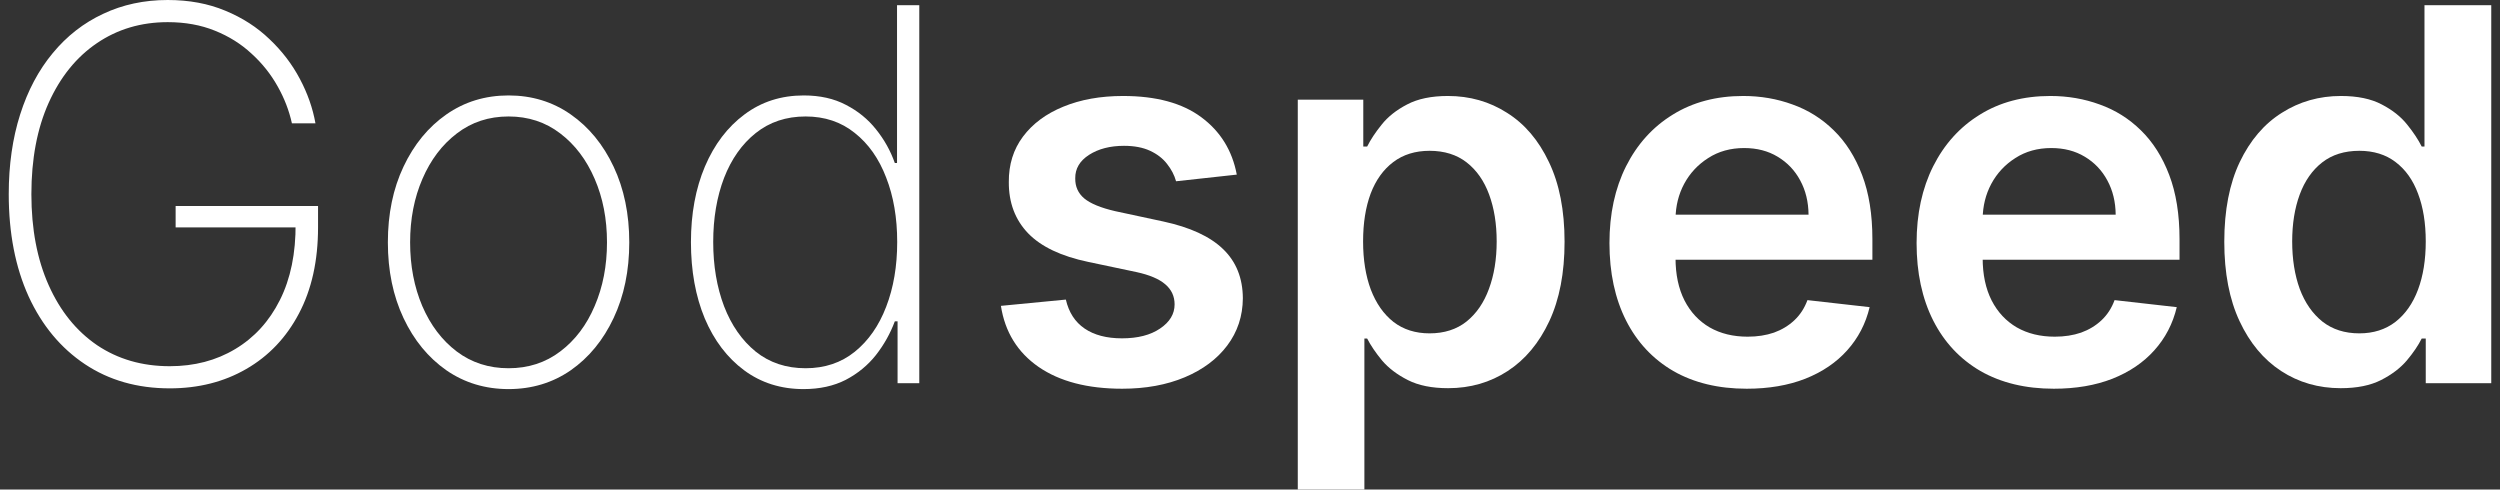
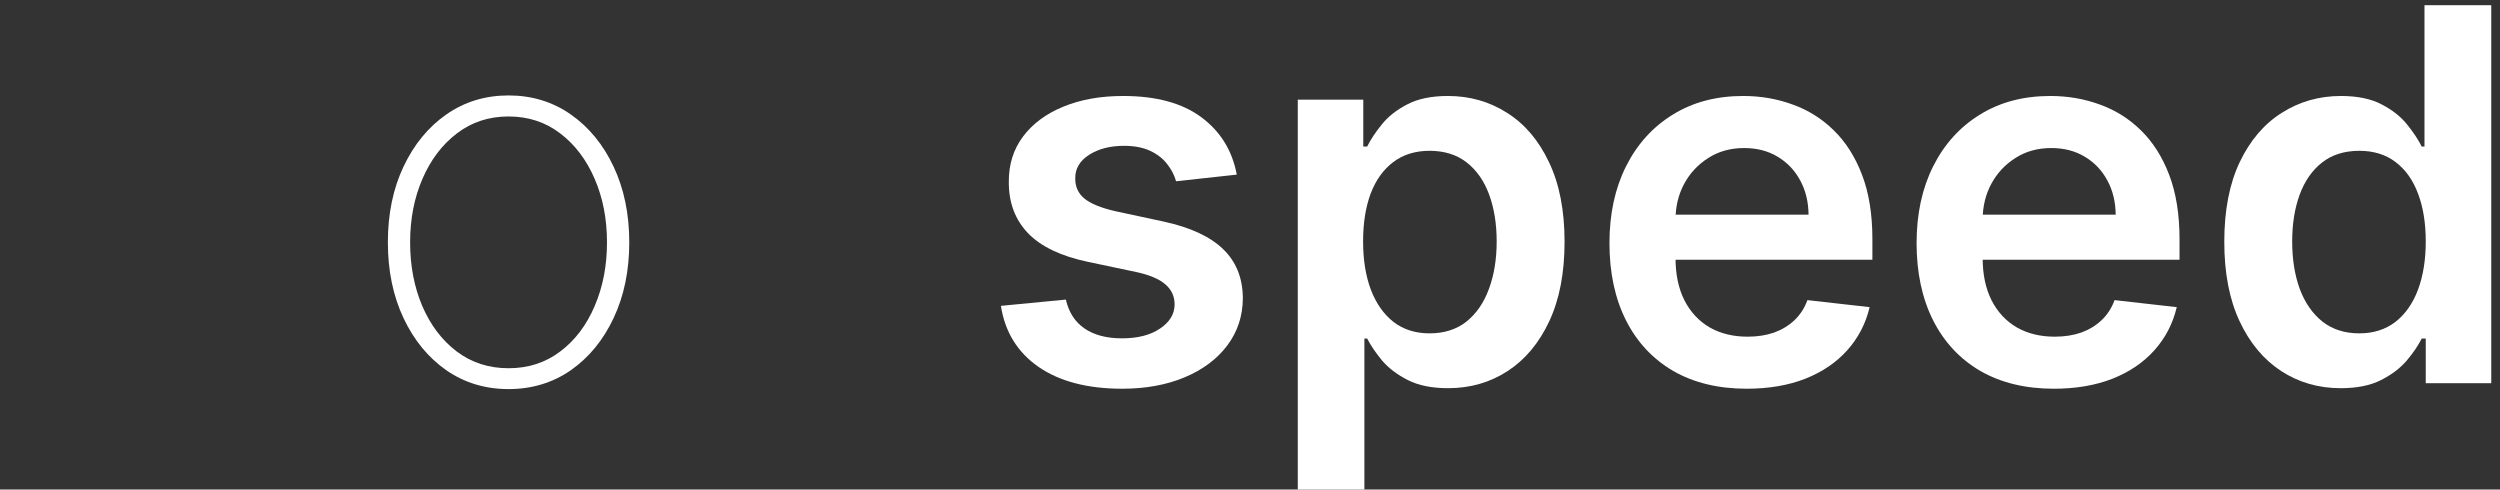
<svg xmlns="http://www.w3.org/2000/svg" width="143" height="28" viewBox="0 0 143 28" fill="none">
  <rect x="0" y="0" width="143" height="28" fill="#333333" stroke="none" />
  <g clip-path="url(#clip0_293_2614)">
-     <path d="M16.697 7.053C16.536 6.321 16.262 5.613 15.876 4.931C15.49 4.241 14.996 3.621 14.392 3.072C13.796 2.516 13.094 2.076 12.287 1.753C11.488 1.429 10.589 1.267 9.593 1.267C8.071 1.267 6.72 1.668 5.541 2.471C4.37 3.266 3.45 4.403 2.784 5.881C2.124 7.352 1.795 9.094 1.795 11.107C1.795 13.099 2.124 14.834 2.784 16.312C3.443 17.79 4.366 18.934 5.552 19.744C6.745 20.546 8.13 20.947 9.709 20.947C11.119 20.947 12.368 20.62 13.456 19.965C14.55 19.311 15.403 18.375 16.013 17.157C16.623 15.939 16.922 14.482 16.908 12.786L17.371 13.008H10.046V11.783H18.192V13.008C18.192 14.915 17.827 16.559 17.097 17.938C16.374 19.311 15.371 20.366 14.087 21.106C12.81 21.845 11.351 22.214 9.709 22.214C7.857 22.214 6.239 21.753 4.857 20.831C3.475 19.909 2.401 18.617 1.637 16.956C0.879 15.288 0.5 13.338 0.5 11.107C0.5 9.432 0.718 7.912 1.153 6.546C1.588 5.18 2.208 4.012 3.015 3.041C3.822 2.062 4.783 1.313 5.899 0.792C7.015 0.264 8.246 0 9.593 0C10.814 0 11.912 0.204 12.887 0.612C13.863 1.014 14.704 1.556 15.413 2.238C16.129 2.914 16.708 3.671 17.15 4.508C17.592 5.339 17.89 6.187 18.044 7.053H16.697Z" fill="#fff" />
    <path d="M29.09 22.256C27.757 22.256 26.571 21.897 25.532 21.18C24.494 20.454 23.677 19.459 23.08 18.192C22.484 16.925 22.186 15.482 22.186 13.863C22.186 12.237 22.484 10.794 23.08 9.534C23.677 8.267 24.494 7.271 25.532 6.546C26.571 5.821 27.757 5.459 29.09 5.459C30.423 5.459 31.609 5.821 32.647 6.546C33.685 7.271 34.503 8.267 35.099 9.534C35.696 10.801 35.994 12.244 35.994 13.863C35.994 15.482 35.696 16.925 35.099 18.192C34.503 19.459 33.685 20.454 32.647 21.18C31.609 21.897 30.423 22.256 29.09 22.256ZM29.09 21.063C30.219 21.063 31.205 20.743 32.047 20.103C32.896 19.462 33.552 18.596 34.015 17.505C34.485 16.414 34.72 15.2 34.72 13.863C34.72 12.525 34.485 11.315 34.015 10.231C33.545 9.14 32.889 8.274 32.047 7.633C31.205 6.986 30.219 6.662 29.09 6.662C27.96 6.662 26.974 6.986 26.132 7.633C25.29 8.274 24.634 9.14 24.164 10.231C23.694 11.315 23.459 12.525 23.459 13.863C23.459 15.2 23.691 16.414 24.154 17.505C24.624 18.596 25.28 19.462 26.122 20.103C26.971 20.743 27.96 21.063 29.09 21.063Z" fill="#fff" />
-     <path d="M45.963 22.256C44.665 22.256 43.532 21.897 42.564 21.18C41.596 20.462 40.845 19.473 40.312 18.213C39.785 16.946 39.522 15.492 39.522 13.852C39.522 12.226 39.789 10.783 40.322 9.523C40.862 8.256 41.617 7.264 42.585 6.546C43.553 5.821 44.683 5.459 45.974 5.459C46.9 5.459 47.703 5.638 48.384 5.997C49.071 6.349 49.647 6.817 50.11 7.401C50.58 7.985 50.938 8.626 51.183 9.323H51.31V0.296H52.583V21.919H51.341V18.382H51.183C50.924 19.078 50.562 19.723 50.099 20.314C49.636 20.898 49.061 21.369 48.373 21.729C47.686 22.08 46.882 22.256 45.963 22.256ZM46.079 21.063C47.173 21.063 48.11 20.75 48.889 20.124C49.675 19.49 50.275 18.631 50.689 17.547C51.11 16.456 51.32 15.221 51.32 13.842C51.32 12.462 51.11 11.234 50.689 10.157C50.275 9.073 49.675 8.221 48.889 7.602C48.11 6.975 47.173 6.662 46.079 6.662C44.97 6.662 44.02 6.979 43.227 7.612C42.441 8.239 41.837 9.094 41.416 10.178C41.003 11.262 40.796 12.483 40.796 13.842C40.796 15.2 41.003 16.425 41.416 17.516C41.837 18.607 42.441 19.473 43.227 20.113C44.02 20.747 44.97 21.063 46.079 21.063Z" fill="#fff" />
    <path d="M70.744 9.988L67.271 10.368C67.173 10.016 67.001 9.685 66.755 9.376C66.517 9.066 66.194 8.816 65.787 8.626C65.38 8.436 64.882 8.341 64.293 8.341C63.5 8.341 62.833 8.513 62.293 8.858C61.76 9.203 61.497 9.65 61.504 10.199C61.497 10.671 61.669 11.054 62.019 11.35C62.377 11.646 62.967 11.888 63.787 12.078L66.545 12.67C68.074 13.001 69.211 13.525 69.955 14.243C70.706 14.961 71.084 15.9 71.091 17.062C71.084 18.082 70.786 18.983 70.197 19.765C69.615 20.539 68.804 21.144 67.766 21.581C66.727 22.017 65.534 22.235 64.187 22.235C62.209 22.235 60.616 21.82 59.409 20.989C58.202 20.152 57.483 18.987 57.252 17.495L60.967 17.136C61.135 17.868 61.493 18.42 62.04 18.793C62.588 19.166 63.3 19.353 64.177 19.353C65.082 19.353 65.808 19.166 66.355 18.793C66.91 18.42 67.187 17.959 67.187 17.41C67.187 16.946 67.008 16.562 66.65 16.259C66.299 15.957 65.752 15.725 65.008 15.563L62.251 14.982C60.7 14.658 59.553 14.113 58.809 13.345C58.066 12.571 57.697 11.593 57.704 10.41C57.697 9.411 57.967 8.545 58.515 7.813C59.069 7.074 59.837 6.504 60.819 6.103C61.809 5.694 62.949 5.49 64.24 5.49C66.134 5.49 67.625 5.895 68.713 6.704C69.807 7.514 70.484 8.608 70.744 9.988Z" fill="#fff" />
    <path d="M74.233 28V5.701H77.98V8.383H78.201C78.397 7.989 78.674 7.57 79.032 7.127C79.39 6.676 79.874 6.293 80.484 5.976C81.095 5.652 81.874 5.49 82.821 5.49C84.07 5.49 85.196 5.81 86.199 6.451C87.21 7.084 88.01 8.024 88.599 9.27C89.195 10.509 89.493 12.029 89.493 13.831C89.493 15.612 89.202 17.125 88.62 18.371C88.038 19.617 87.245 20.567 86.241 21.222C85.238 21.876 84.101 22.204 82.832 22.204C81.905 22.204 81.137 22.049 80.527 21.739C79.916 21.429 79.425 21.056 79.053 20.62C78.688 20.177 78.404 19.758 78.201 19.363H78.043V28H74.233ZM77.969 13.81C77.969 14.859 78.117 15.777 78.411 16.566C78.713 17.354 79.144 17.97 79.706 18.413C80.274 18.85 80.962 19.068 81.769 19.068C82.61 19.068 83.316 18.843 83.884 18.392C84.452 17.935 84.88 17.312 85.168 16.523C85.463 15.728 85.61 14.823 85.61 13.81C85.61 12.803 85.466 11.909 85.178 11.128C84.891 10.347 84.463 9.735 83.894 9.291C83.326 8.848 82.618 8.626 81.769 8.626C80.955 8.626 80.263 8.841 79.695 9.27C79.127 9.699 78.695 10.301 78.401 11.075C78.113 11.85 77.969 12.761 77.969 13.81Z" fill="#fff" />
    <path d="M99.913 22.235C98.292 22.235 96.892 21.897 95.713 21.222C94.542 20.539 93.64 19.575 93.009 18.329C92.377 17.076 92.061 15.601 92.061 13.905C92.061 12.237 92.377 10.773 93.009 9.513C93.647 8.246 94.538 7.26 95.682 6.557C96.826 5.846 98.169 5.49 99.713 5.49C100.709 5.49 101.649 5.652 102.533 5.976C103.424 6.293 104.21 6.785 104.891 7.454C105.578 8.123 106.119 8.974 106.512 10.009C106.904 11.037 107.101 12.261 107.101 13.683V14.855H93.851V12.279H103.449C103.442 11.547 103.284 10.896 102.975 10.326C102.667 9.749 102.235 9.295 101.681 8.964C101.134 8.633 100.495 8.468 99.765 8.468C98.987 8.468 98.302 8.658 97.713 9.038C97.124 9.411 96.664 9.903 96.334 10.516C96.012 11.121 95.847 11.786 95.84 12.511V14.76C95.84 15.703 96.012 16.513 96.355 17.189C96.699 17.857 97.18 18.371 97.797 18.73C98.415 19.082 99.137 19.258 99.965 19.258C100.52 19.258 101.021 19.18 101.47 19.026C101.919 18.864 102.309 18.628 102.639 18.318C102.968 18.009 103.217 17.625 103.386 17.167L106.943 17.569C106.719 18.512 106.291 19.335 105.659 20.039C105.035 20.736 104.235 21.278 103.259 21.665C102.284 22.045 101.169 22.235 99.913 22.235Z" fill="#fff" />
    <path d="M117.481 22.235C115.86 22.235 114.46 21.897 113.281 21.222C112.11 20.539 111.208 19.575 110.577 18.329C109.945 17.076 109.629 15.601 109.629 13.905C109.629 12.237 109.945 10.773 110.577 9.513C111.215 8.246 112.106 7.26 113.25 6.557C114.393 5.846 115.737 5.49 117.281 5.49C118.277 5.49 119.217 5.652 120.101 5.976C120.992 6.293 121.778 6.785 122.459 7.454C123.146 8.123 123.687 8.974 124.08 10.009C124.472 11.037 124.669 12.261 124.669 13.683V14.855H111.419V12.279H121.017C121.01 11.547 120.852 10.896 120.543 10.326C120.235 9.749 119.803 9.295 119.249 8.964C118.702 8.633 118.063 8.468 117.333 8.468C116.555 8.468 115.87 8.658 115.281 9.038C114.692 9.411 114.232 9.903 113.902 10.516C113.58 11.121 113.415 11.786 113.408 12.511V14.76C113.408 15.703 113.58 16.513 113.923 17.189C114.267 17.857 114.748 18.371 115.365 18.73C115.983 19.082 116.705 19.258 117.533 19.258C118.088 19.258 118.589 19.18 119.038 19.026C119.487 18.864 119.877 18.628 120.207 18.318C120.536 18.009 120.785 17.625 120.954 17.167L124.511 17.569C124.287 18.512 123.859 19.335 123.227 20.039C122.603 20.736 121.803 21.278 120.827 21.665C119.852 22.045 118.737 22.235 117.481 22.235Z" fill="#fff" />
    <path d="M133.891 22.204C132.621 22.204 131.484 21.876 130.481 21.222C129.478 20.567 128.685 19.617 128.103 18.371C127.52 17.125 127.229 15.612 127.229 13.831C127.229 12.029 127.524 10.509 128.113 9.27C128.709 8.024 129.513 7.084 130.523 6.451C131.533 5.81 132.66 5.49 133.902 5.49C134.849 5.49 135.628 5.652 136.238 5.976C136.848 6.293 137.332 6.676 137.69 7.127C138.048 7.57 138.325 7.989 138.522 8.383H138.68V0.296H142.5V21.919H138.753V19.363H138.522C138.325 19.758 138.041 20.177 137.669 20.62C137.297 21.056 136.806 21.429 136.196 21.739C135.585 22.049 134.817 22.204 133.891 22.204ZM134.954 19.068C135.761 19.068 136.448 18.85 137.017 18.413C137.585 17.97 138.017 17.354 138.311 16.566C138.606 15.777 138.753 14.859 138.753 13.81C138.753 12.761 138.606 11.85 138.311 11.075C138.024 10.301 137.596 9.699 137.027 9.27C136.466 8.841 135.775 8.626 134.954 8.626C134.105 8.626 133.396 8.848 132.828 9.291C132.26 9.735 131.832 10.347 131.544 11.128C131.256 11.909 131.113 12.803 131.113 13.81C131.113 14.823 131.256 15.728 131.544 16.523C131.839 17.312 132.27 17.935 132.839 18.392C133.414 18.843 134.119 19.068 134.954 19.068Z" fill="#fff" />
  </g>
  <defs>
    <clipPath id="clip0_293_2614">
      <rect width="143" height="28" fill="white" />
    </clipPath>
  </defs>
</svg>